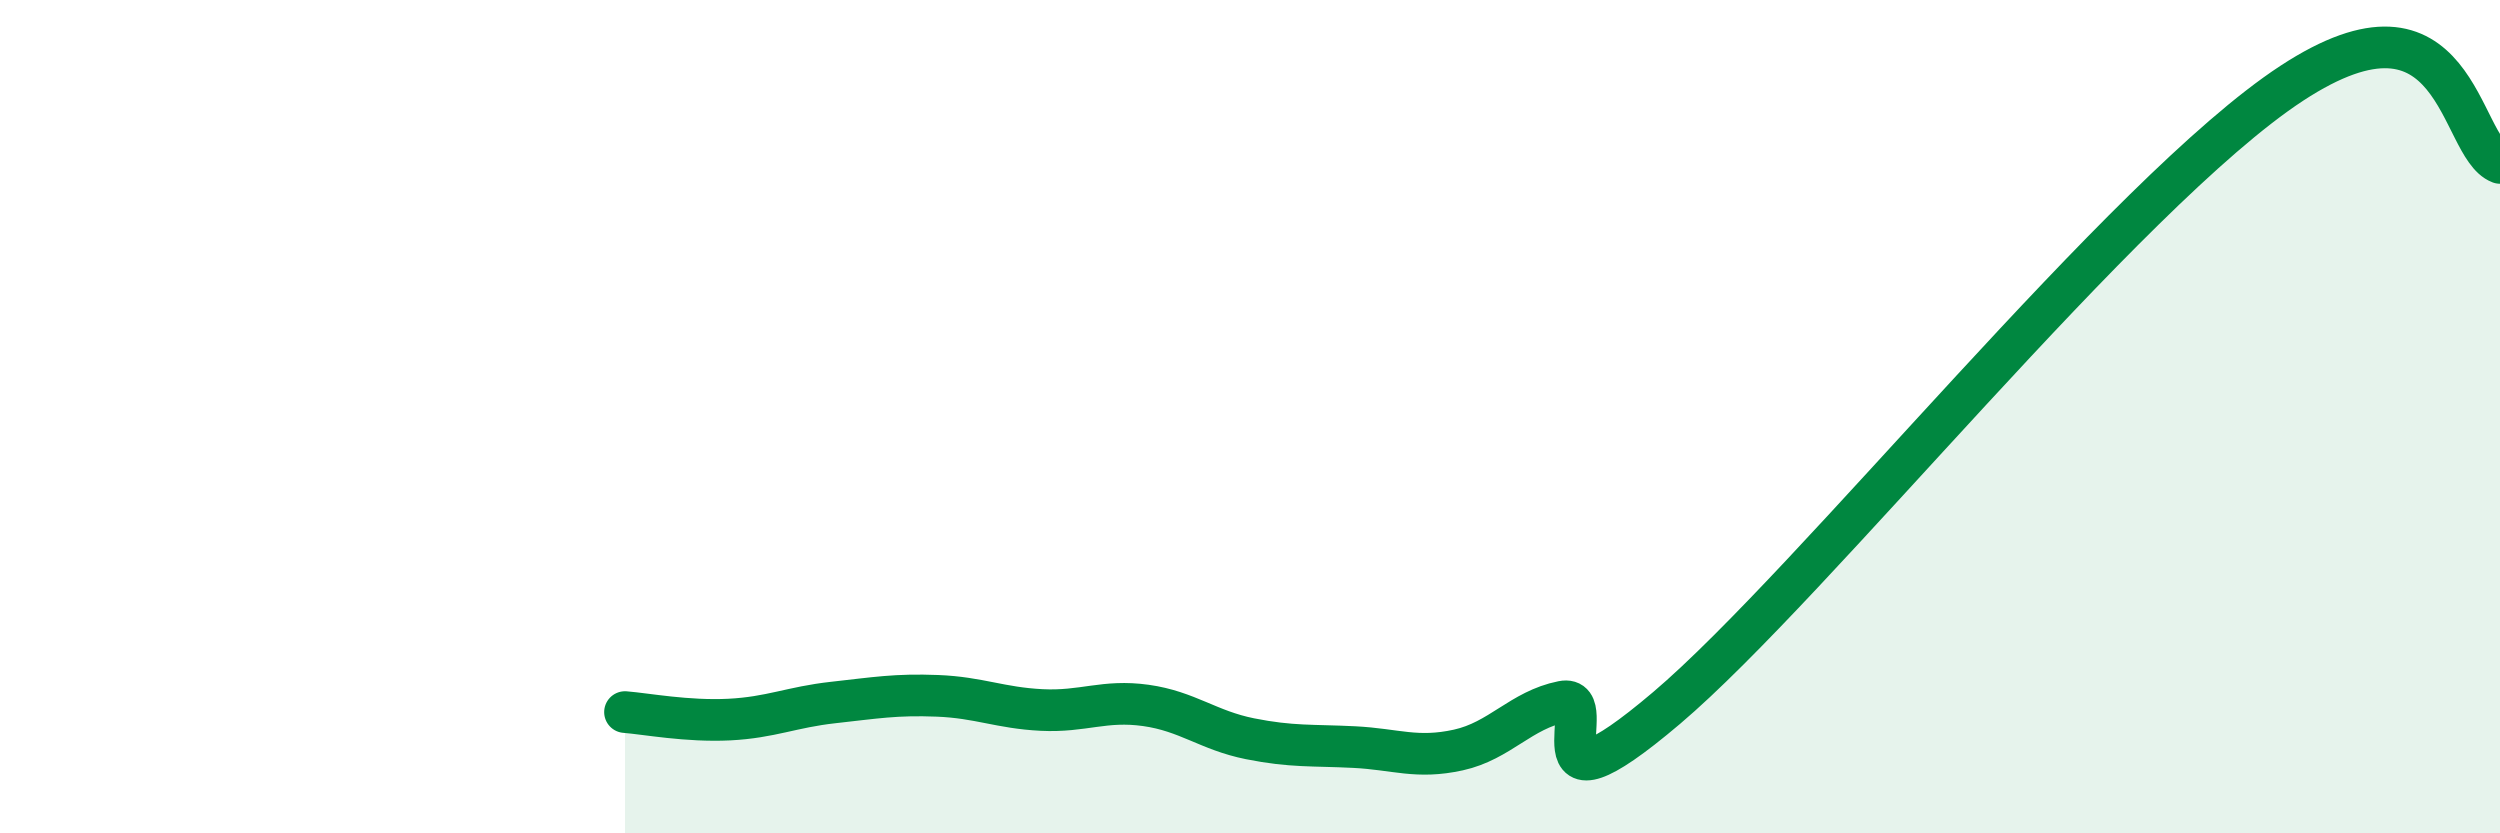
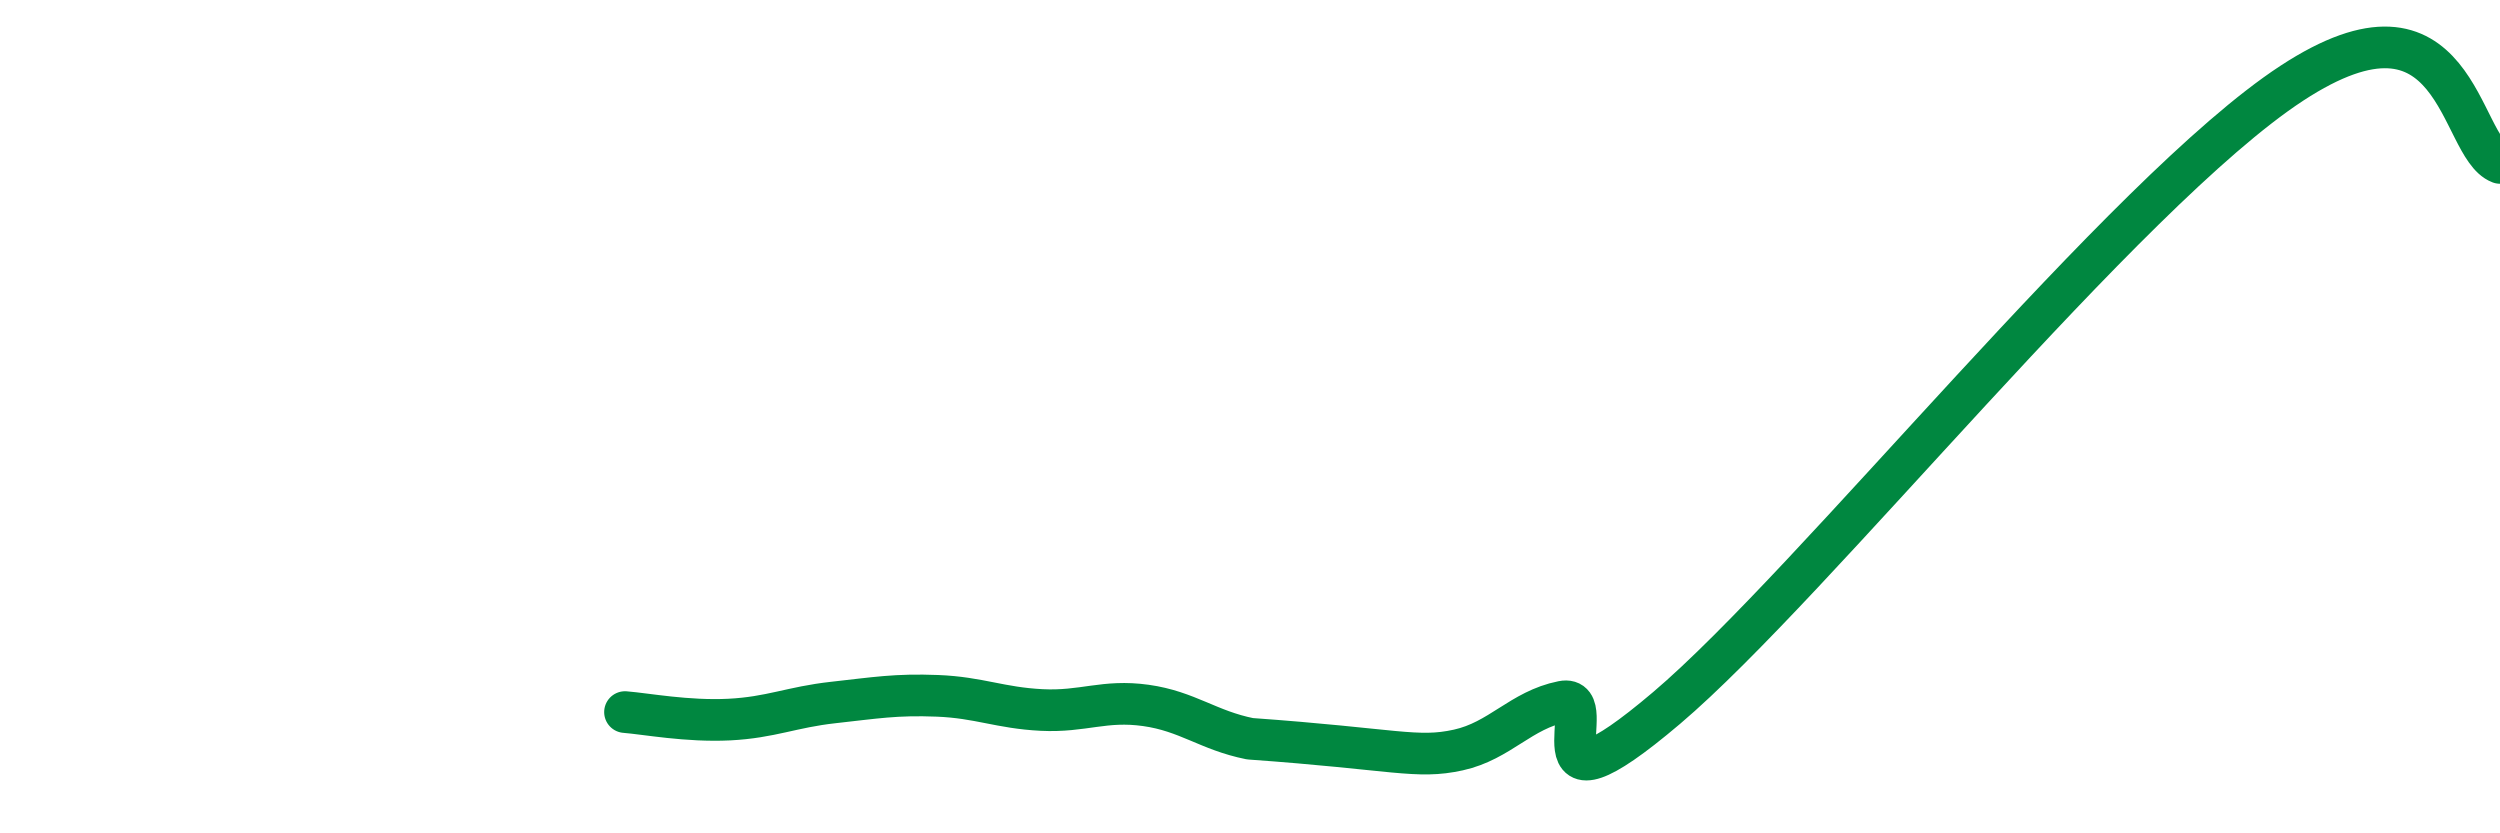
<svg xmlns="http://www.w3.org/2000/svg" width="60" height="20" viewBox="0 0 60 20">
-   <path d="M 15,17.09 C 15.5,17.13 16.5,17.32 17.5,17.27 C 18.5,17.22 19,16.97 20,16.86 C 21,16.75 21.5,16.66 22.5,16.7 C 23.5,16.74 24,16.99 25,17.04 C 26,17.09 26.5,16.79 27.5,16.93 C 28.5,17.07 29,17.53 30,17.73 C 31,17.93 31.5,17.88 32.5,17.93 C 33.5,17.98 34,18.22 35,18 C 36,17.78 36.5,17.04 37.5,16.84 C 38.5,16.64 36.5,19.96 40,16.99 C 43.5,14.02 51,4.62 55,2 C 59,-0.62 59,3.53 60,3.91L60 20L15 20Z" fill="#008740" opacity="0.1" stroke-linecap="round" stroke-linejoin="round" />
-   <path d="M 15,17.09 C 15.5,17.13 16.5,17.32 17.5,17.27 C 18.5,17.22 19,16.97 20,16.86 C 21,16.75 21.5,16.66 22.5,16.7 C 23.5,16.74 24,16.99 25,17.04 C 26,17.09 26.5,16.79 27.5,16.93 C 28.5,17.07 29,17.53 30,17.73 C 31,17.93 31.5,17.88 32.5,17.93 C 33.5,17.98 34,18.22 35,18 C 36,17.78 36.5,17.04 37.5,16.84 C 38.5,16.64 36.5,19.96 40,16.99 C 43.5,14.02 51,4.62 55,2 C 59,-0.62 59,3.53 60,3.91" stroke="#008740" stroke-width="1" fill="none" stroke-linecap="round" stroke-linejoin="round" />
+   <path d="M 15,17.09 C 15.5,17.13 16.5,17.32 17.5,17.27 C 18.5,17.22 19,16.97 20,16.86 C 21,16.75 21.5,16.66 22.5,16.7 C 23.5,16.74 24,16.99 25,17.04 C 26,17.09 26.5,16.79 27.5,16.93 C 28.5,17.07 29,17.53 30,17.73 C 33.5,17.98 34,18.22 35,18 C 36,17.78 36.5,17.04 37.5,16.84 C 38.5,16.64 36.5,19.96 40,16.99 C 43.5,14.02 51,4.62 55,2 C 59,-0.62 59,3.53 60,3.91" stroke="#008740" stroke-width="1" fill="none" stroke-linecap="round" stroke-linejoin="round" />
</svg>